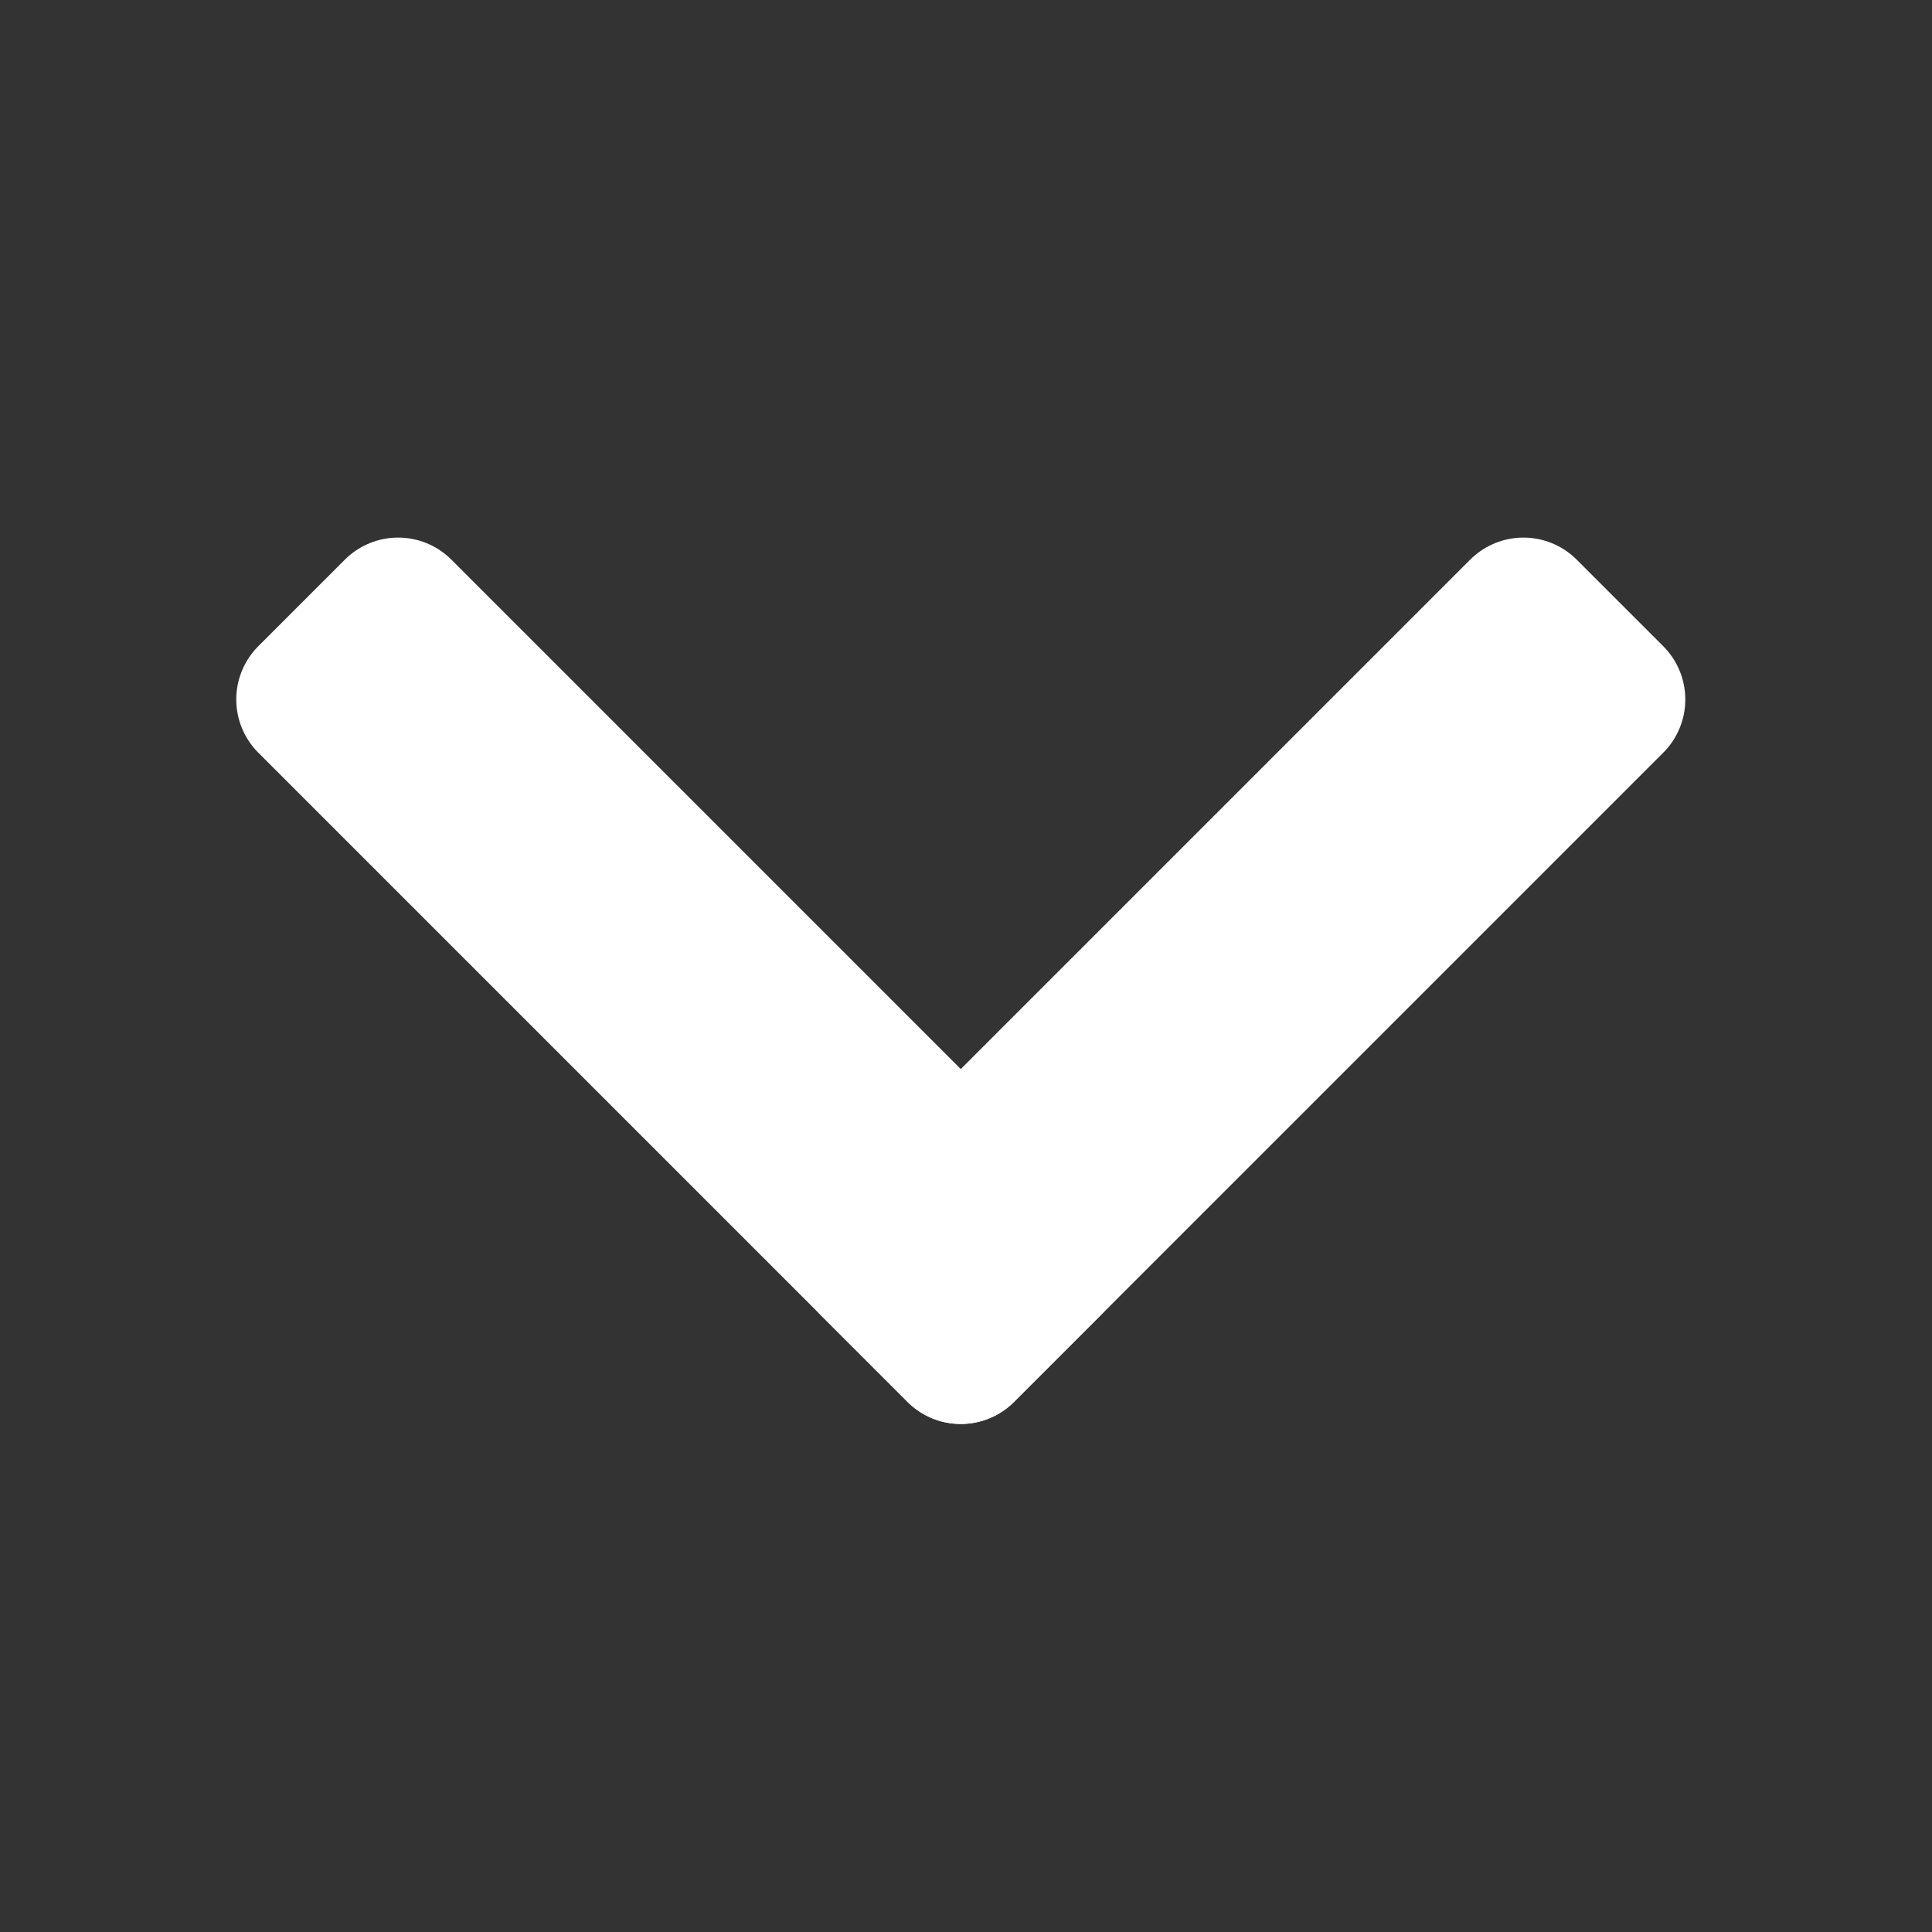
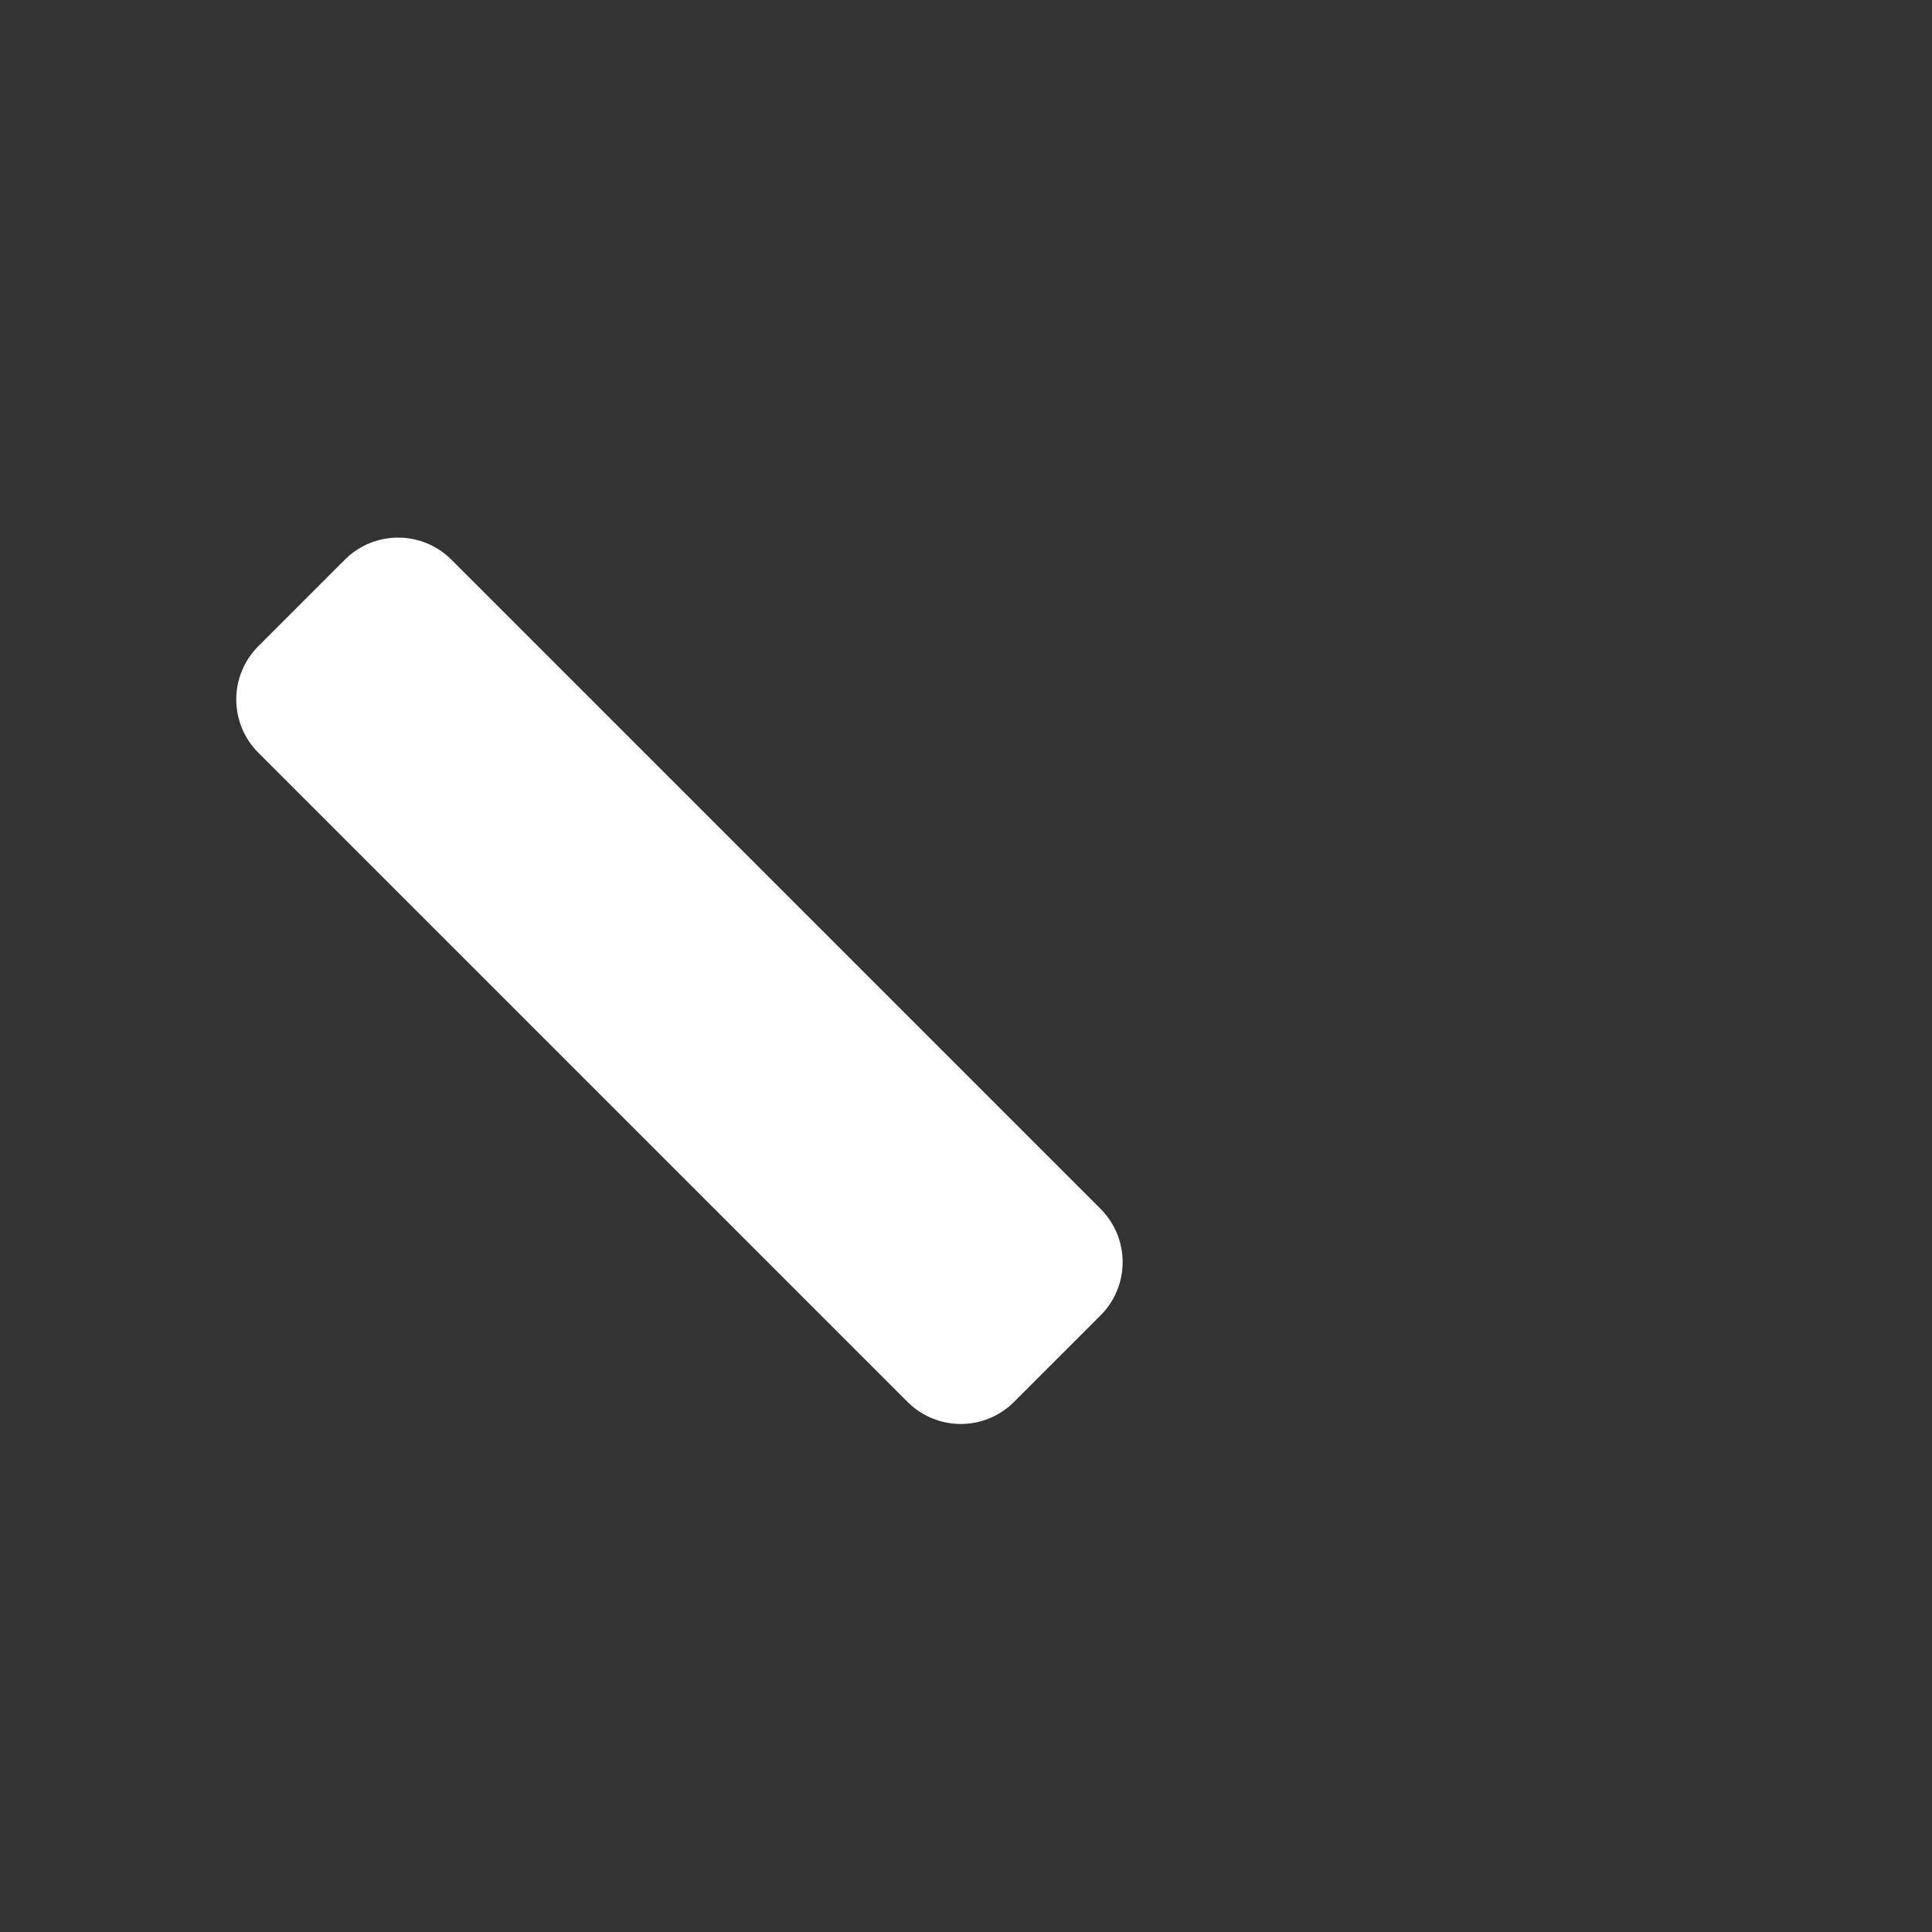
<svg xmlns="http://www.w3.org/2000/svg" xmlns:ns1="http://sodipodi.sourceforge.net/DTD/sodipodi-0.dtd" xmlns:ns2="http://www.inkscape.org/namespaces/inkscape" viewBox="0 0 800 800" height="800mm" width="800mm" version="1.1" id="svg14" ns1:docname="expand_white.svg" ns2:version="1.1.2 (b8e25be833, 2022-02-05)">
  <rect x="0" y="0" width="800" height="800" fill="#333333" stroke="none" />
  <defs id="defs18" />
  <ns1:namedview id="namedview16" pagecolor="#000000" bordercolor="#666666" borderopacity="1.0" ns2:pageshadow="2" ns2:pageopacity="0" ns2:pagecheckerboard="true" ns2:document-units="mm" showgrid="false" ns2:zoom="0.28078906" ns2:cx="1417.4341" ns2:cy="1510.0303" ns2:window-width="1920" ns2:window-height="1009" ns2:window-x="-8" ns2:window-y="-1088" ns2:window-maximized="1" ns2:current-layer="svg14" />
  <g transform="translate(243.048 295.087)" fill="none" id="g12">
-     <rect rx="0" ry="0" transform="rotate(135)" style="fill:#fff;fill-opacity:0;stroke:#fff;stroke-width:20.9;stroke-linecap:round;stroke-linejoin:miter;stroke-miterlimit:4;stroke-dasharray:none;stroke-dashoffset:30.372;stroke-opacity:0;paint-order:markers fill stroke" width="200" height="200" x="-128.654" y="-394.449" id="rect2" />
-     <path d="m119.222 153.77 289.924-91.52-65.704 296.841ZM212.025 96.19l-437.387 16.792L-21.21-274.202Z" style="fill:#fff;fill-opacity:0;stroke:#fff;stroke-width:20.9;stroke-linecap:round;stroke-linejoin:miter;stroke-miterlimit:4;stroke-dasharray:none;stroke-dashoffset:30.372;stroke-opacity:0;paint-order:markers fill stroke" id="path4" />
    <g transform="scale(3.118 -3.118) rotate(45 146.103 10.367)" id="g10">
-       <rect style="fill:#fff;fill-opacity:0;stroke:#fff;stroke-width:20;stroke-linecap:round;stroke-linejoin:round;stroke-miterlimit:4;stroke-dasharray:none;stroke-dashoffset:30.372;stroke-opacity:1;paint-order:markers fill stroke" width="121.931" height="16.258" x="10.838" y="11.516" rx="0" ry="0" id="rect6" />
      <rect ry="0" rx="0" y="-27.096" x="11.516" height="16.258" width="121.931" style="fill:#fff;fill-opacity:0;stroke:#fff;stroke-width:20;stroke-linecap:round;stroke-linejoin:round;stroke-miterlimit:4;stroke-dasharray:none;stroke-dashoffset:30.372;stroke-opacity:1;paint-order:markers fill stroke" transform="rotate(90)" id="rect8" />
    </g>
  </g>
</svg>